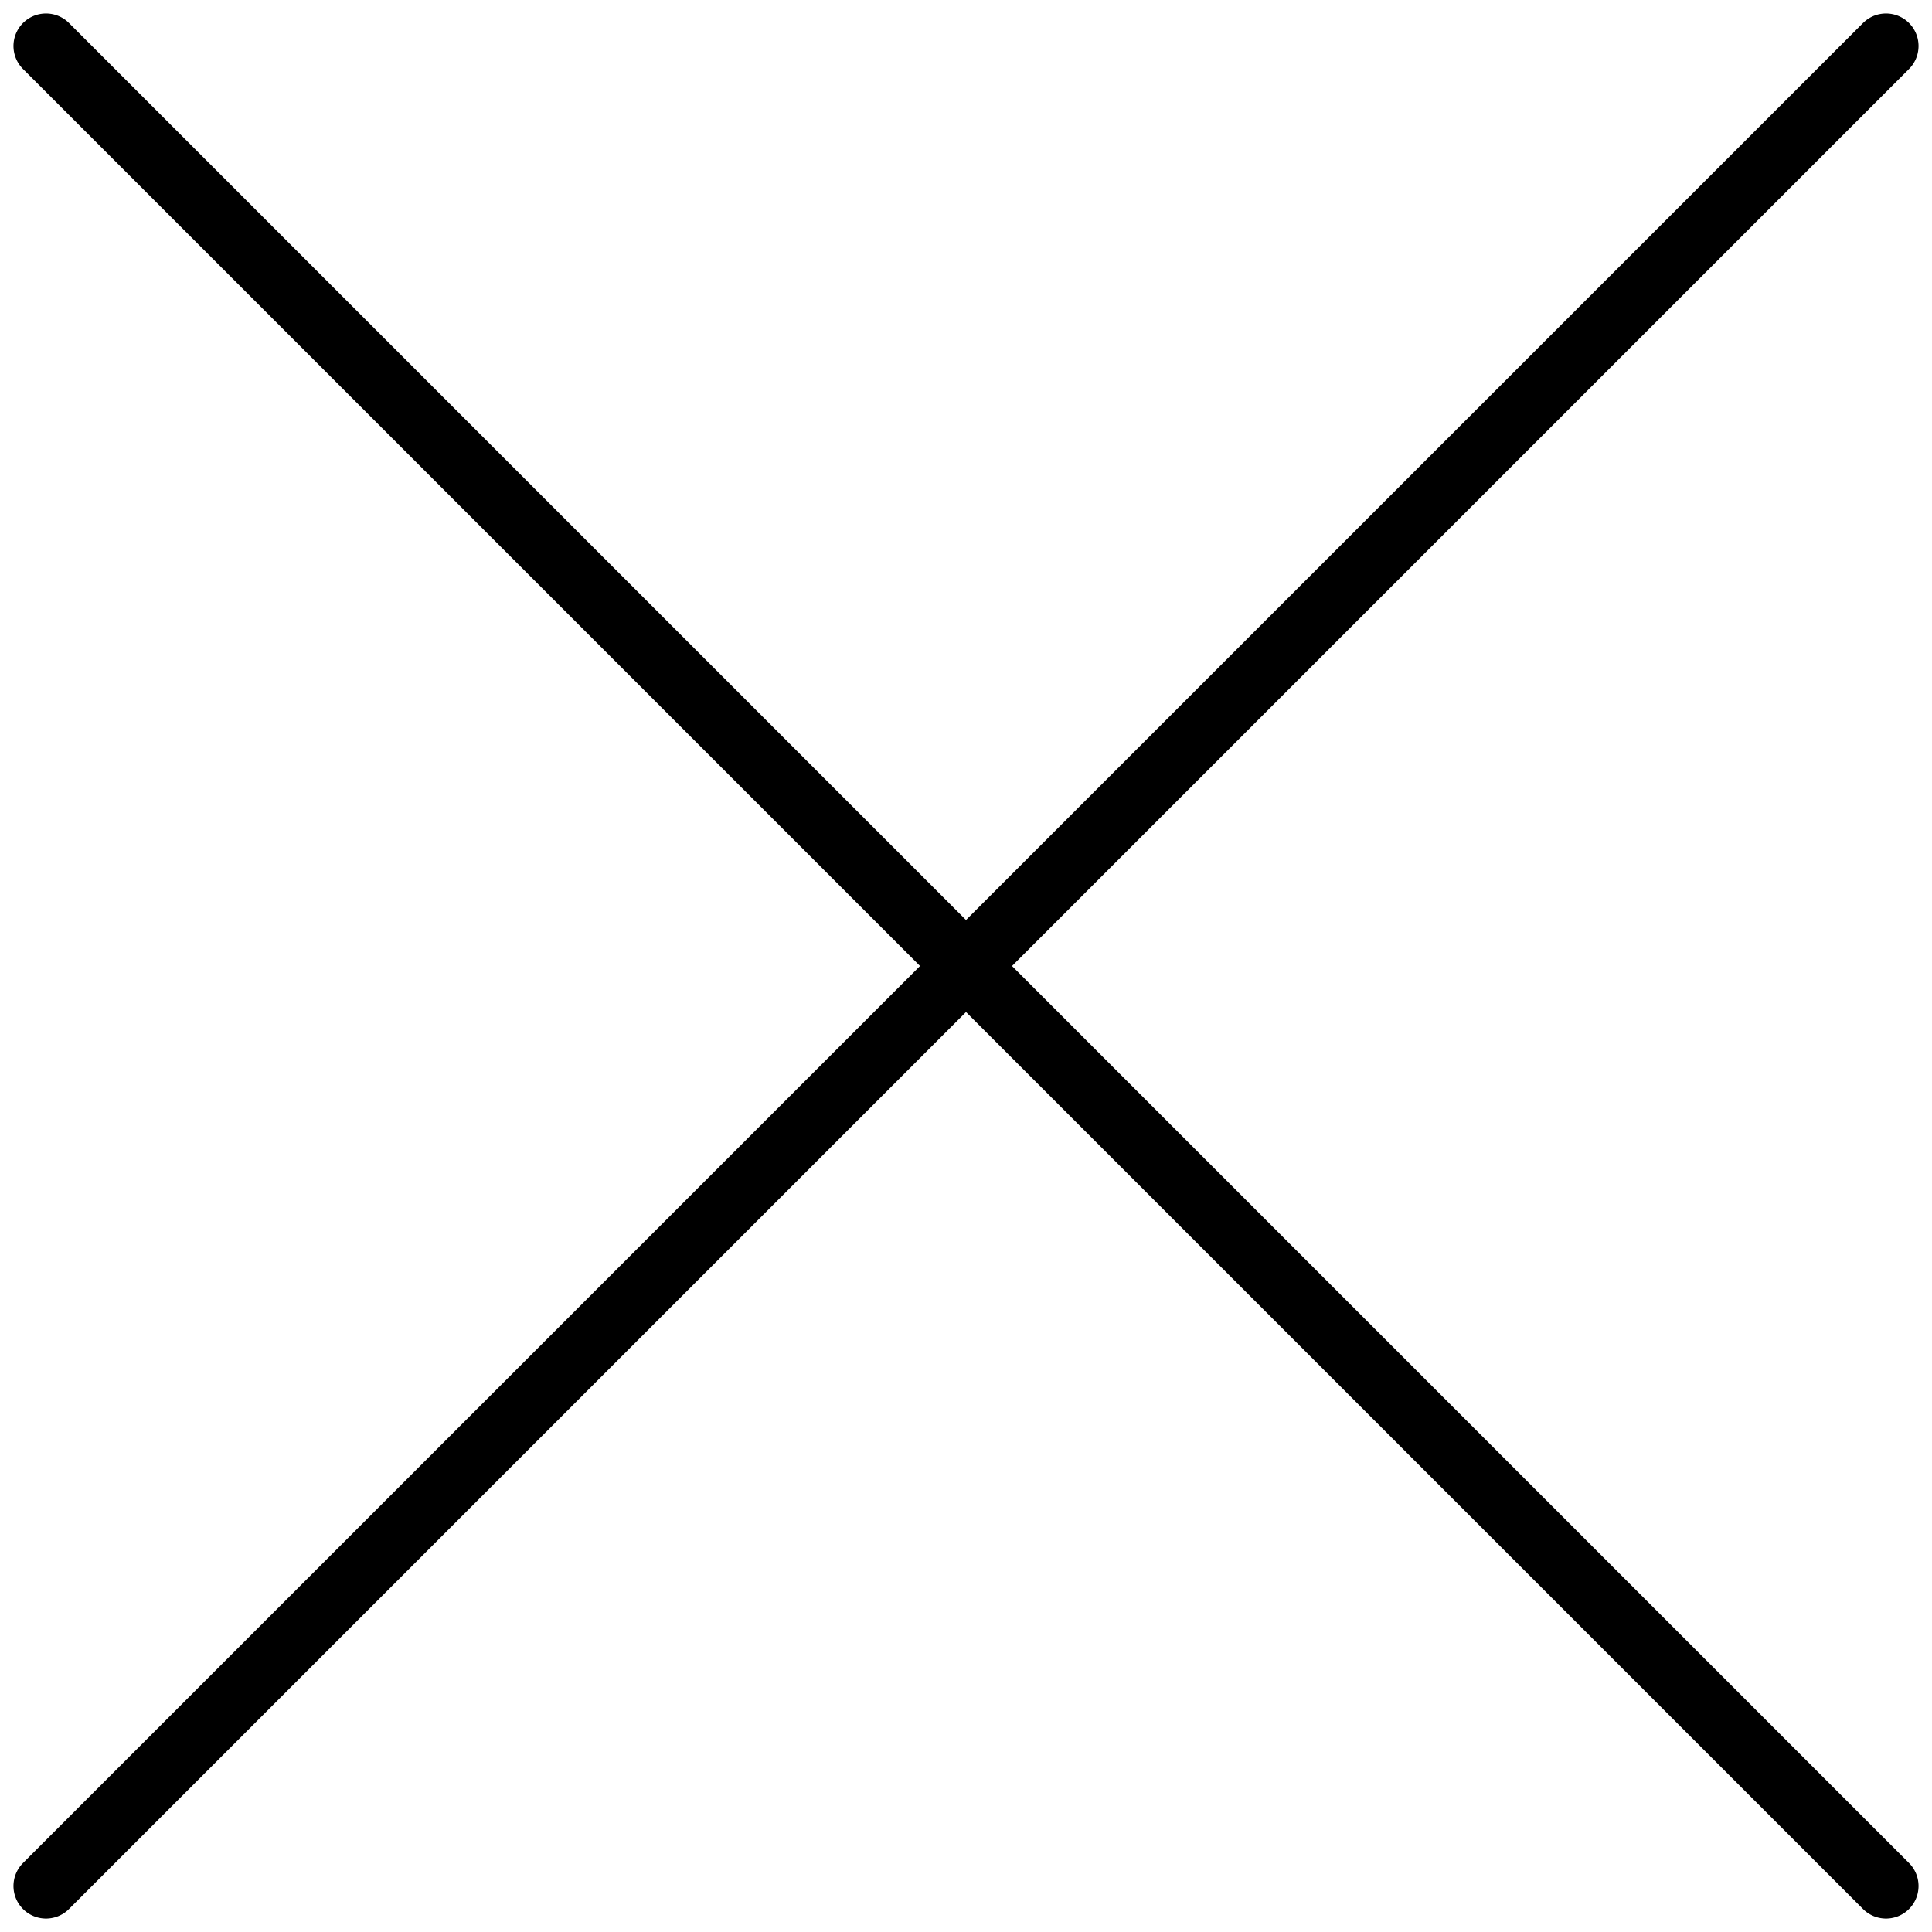
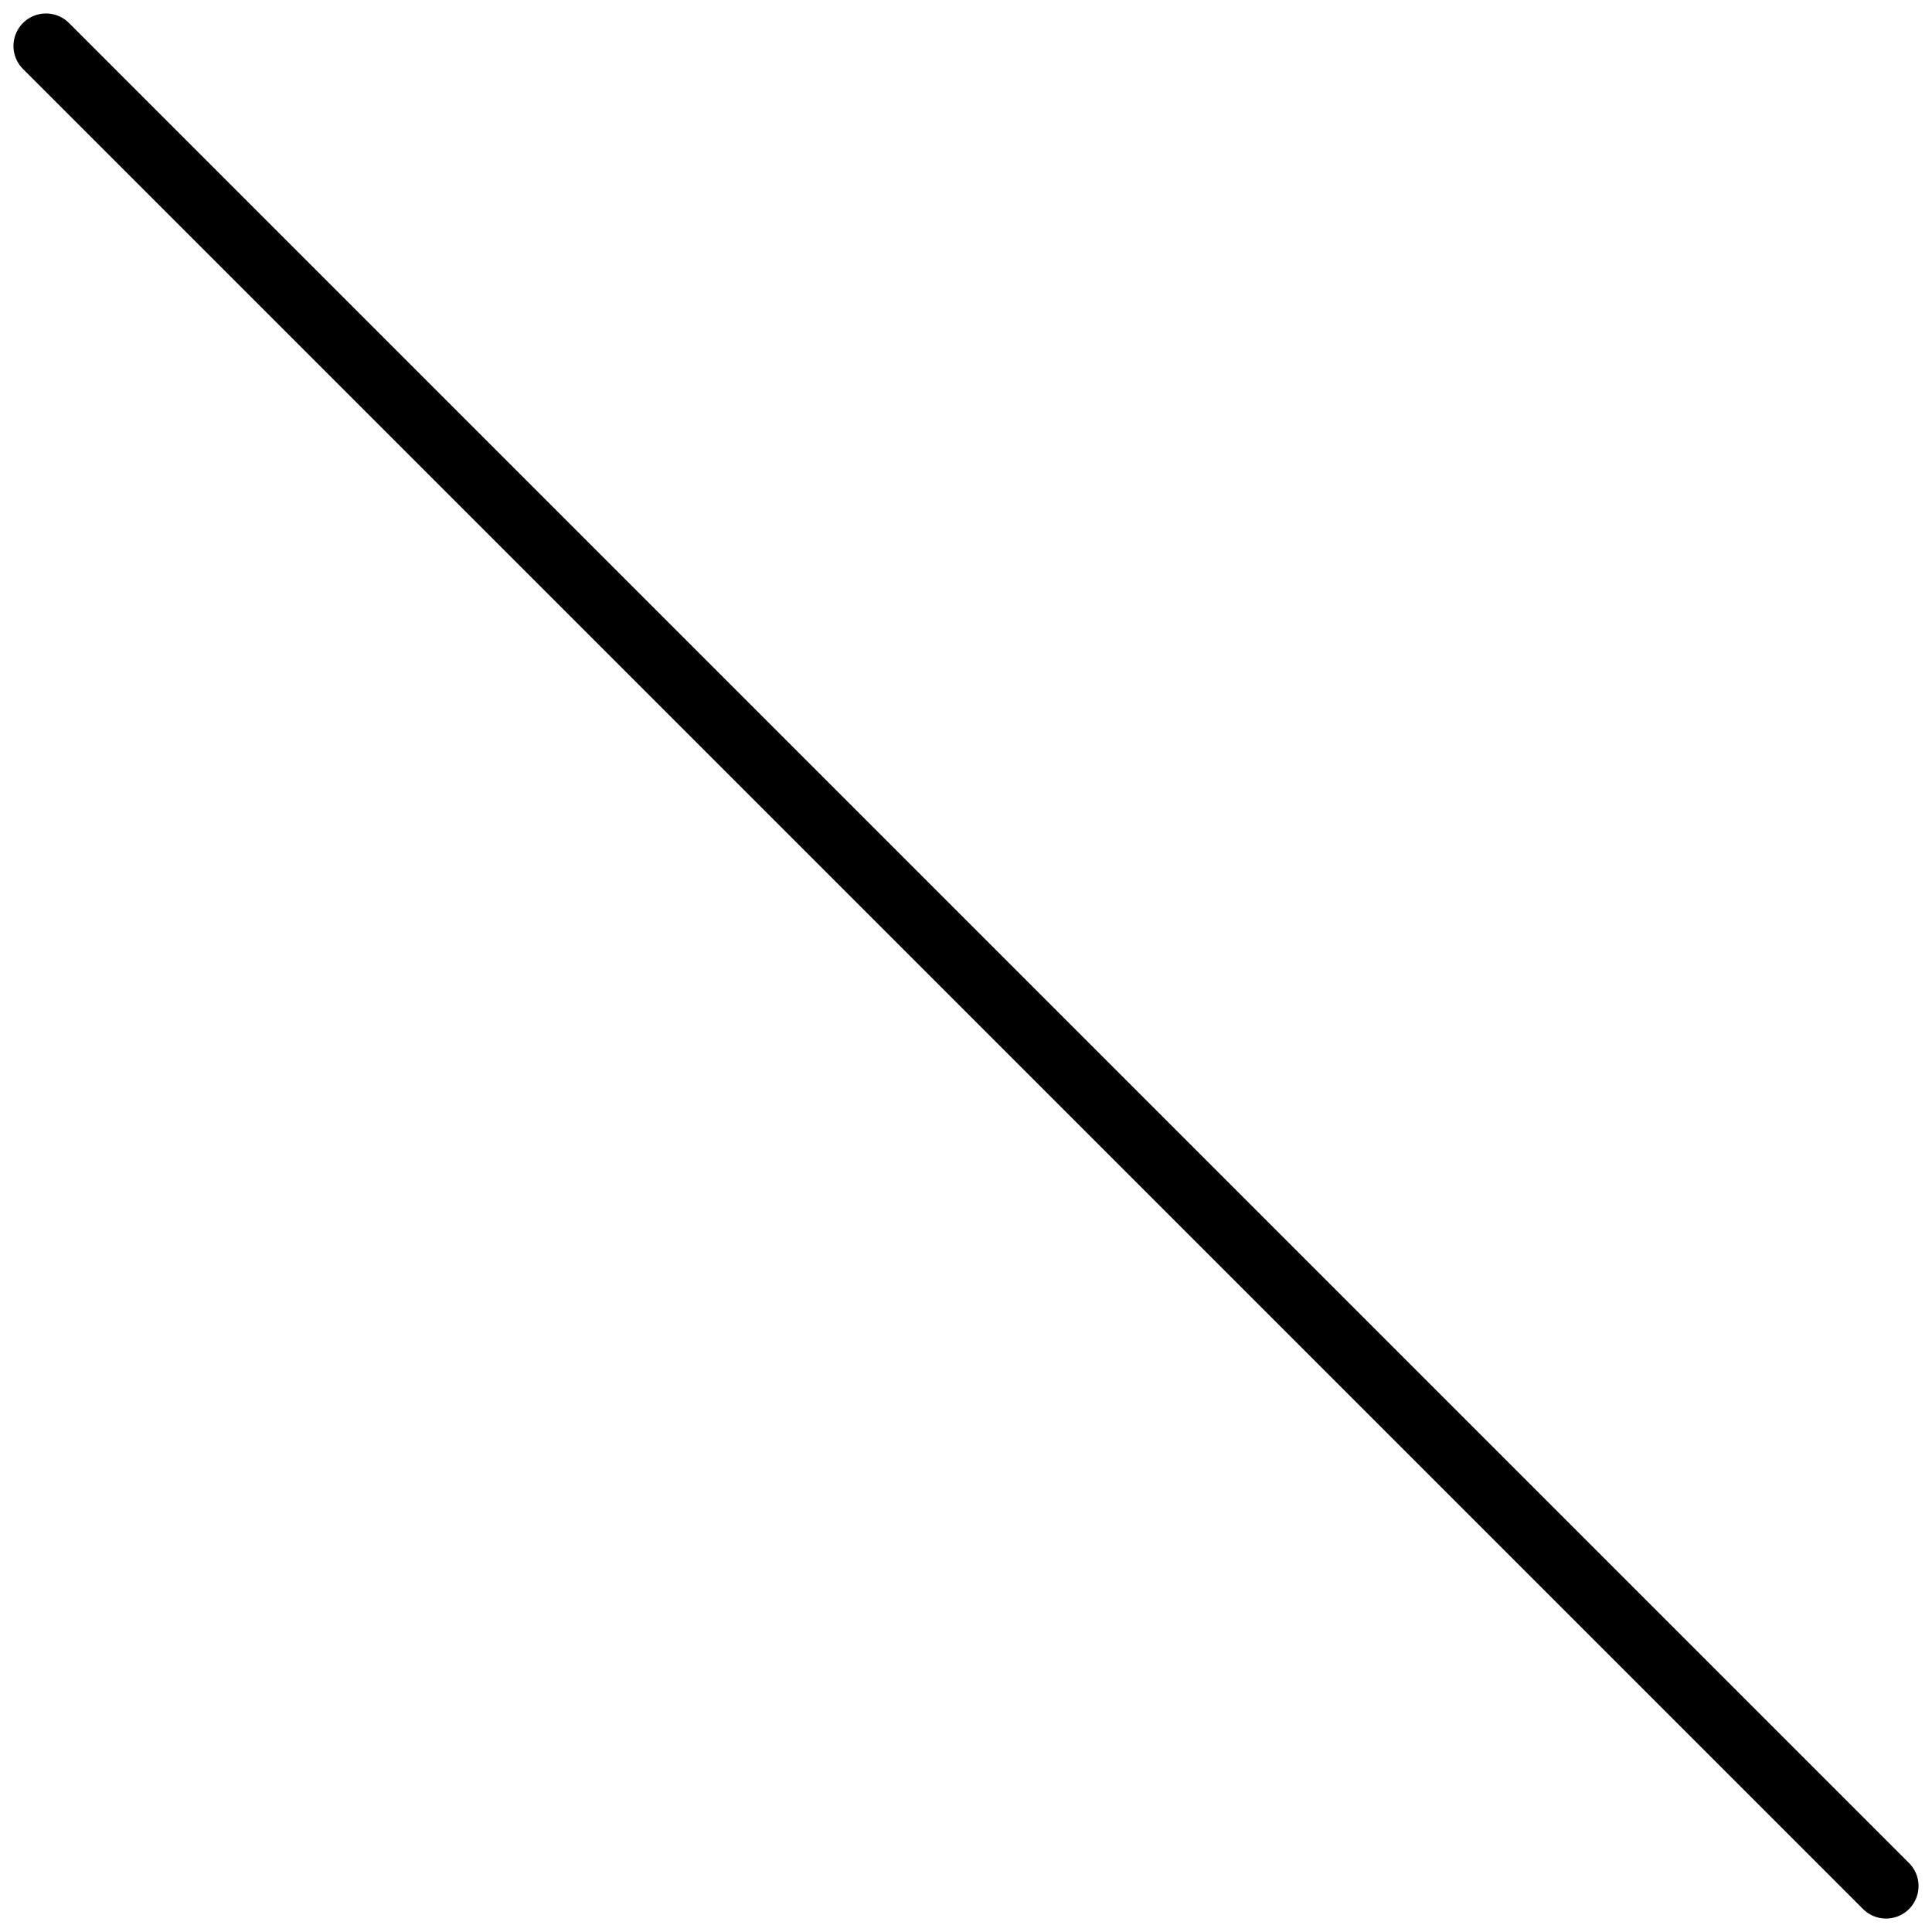
<svg xmlns="http://www.w3.org/2000/svg" width="29.698" height="29.698" viewBox="0 0 29.698 29.698">
  <g id="Groupe_6602" data-name="Groupe 6602" transform="translate(-190.919 -270.822) rotate(45)">
-     <line id="Ligne_46" data-name="Ligne 46" y2="40" transform="translate(347.5 36.5)" fill="none" stroke="#000" stroke-linecap="round" stroke-width="1" />
    <line id="Ligne_47" data-name="Ligne 47" y2="40" transform="translate(367.5 56.5) rotate(90)" fill="none" stroke="#000" stroke-linecap="round" stroke-width="1" />
  </g>
</svg>